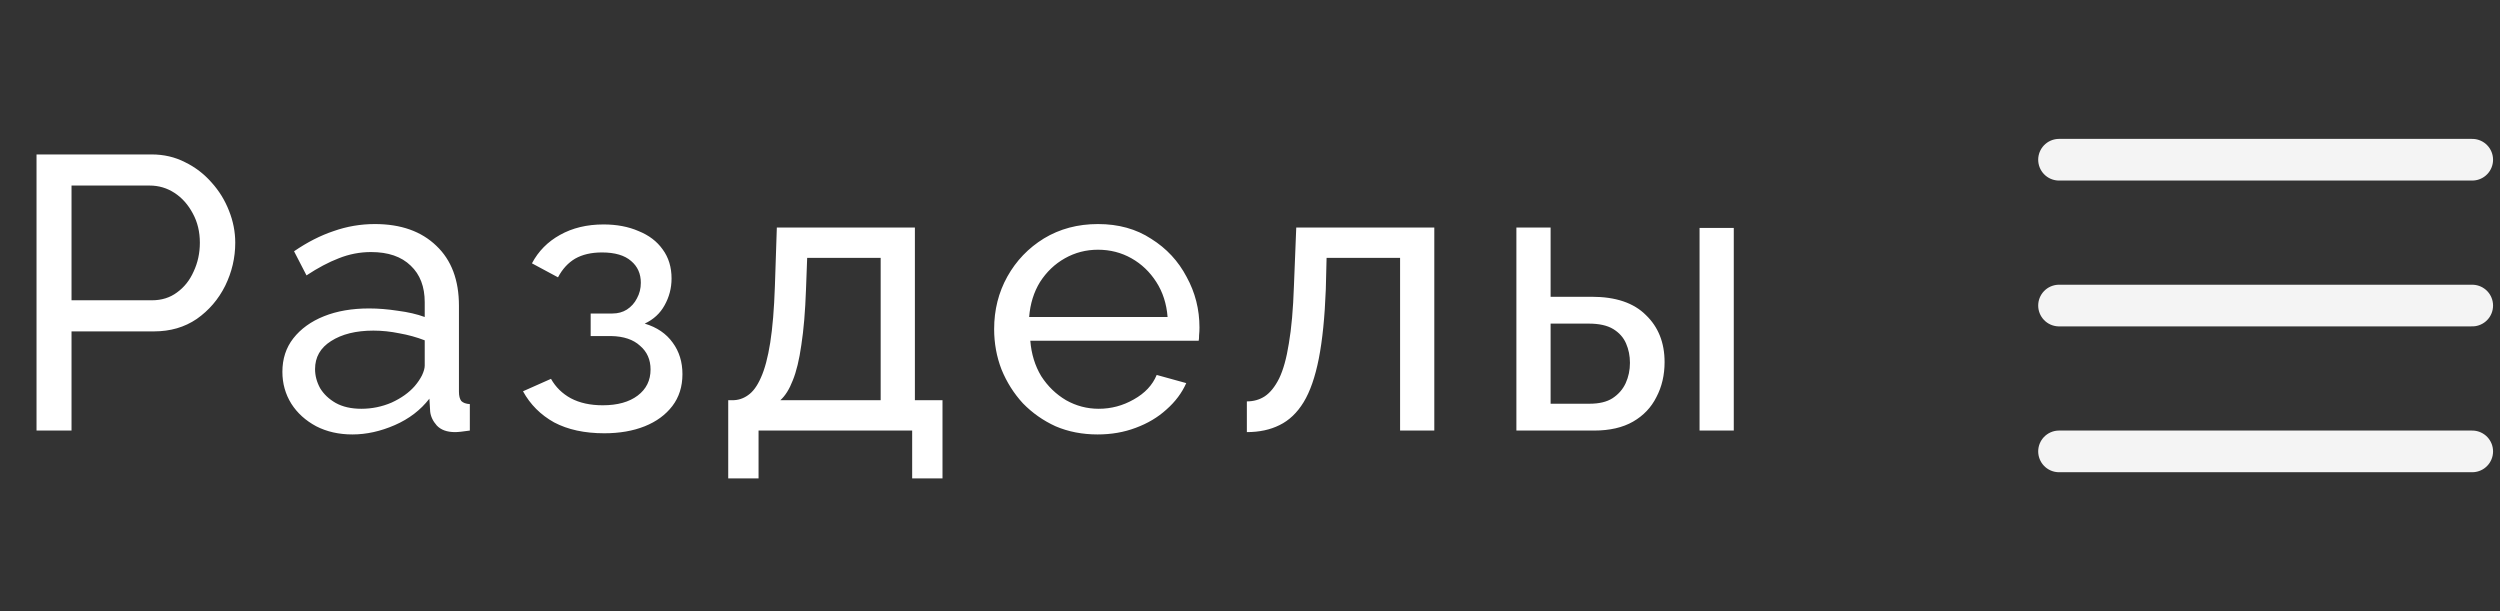
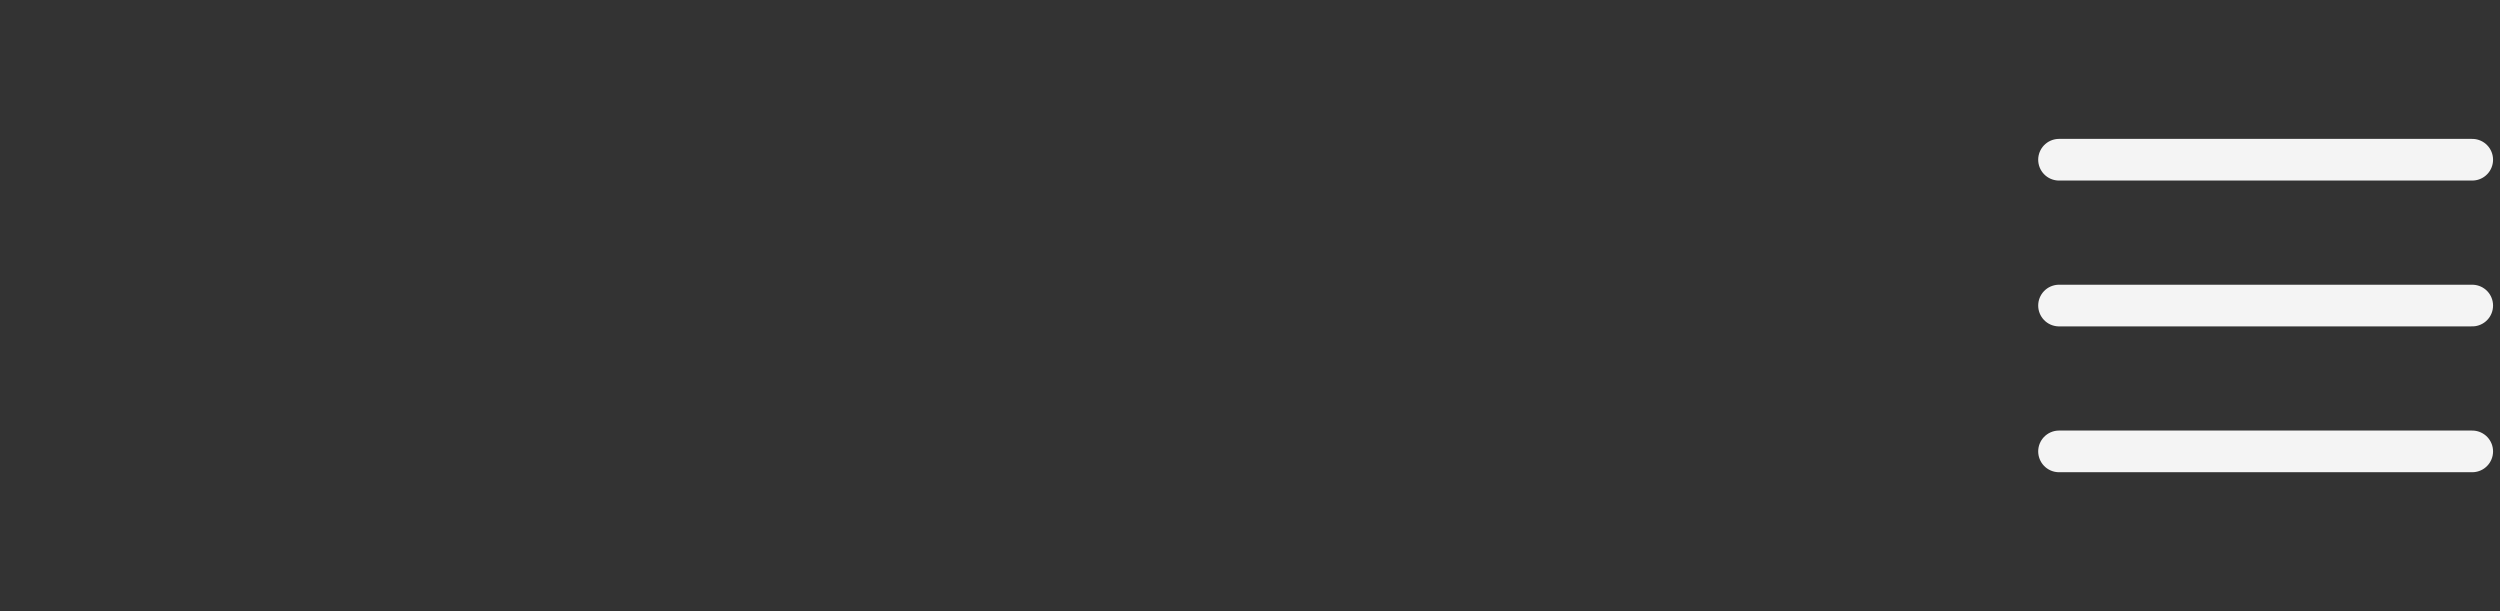
<svg xmlns="http://www.w3.org/2000/svg" width="90" height="22" viewBox="0 0 90 22" fill="none">
  <rect x="0" y="0" width="90" height="22" fill="#333333" stroke="none" />
-   <path d="M1.315 15.5V5.56H5.459C5.898 5.56 6.299 5.653 6.663 5.84C7.027 6.017 7.344 6.26 7.615 6.568C7.886 6.867 8.096 7.207 8.245 7.59C8.394 7.963 8.469 8.346 8.469 8.738C8.469 9.279 8.348 9.797 8.105 10.292C7.862 10.777 7.522 11.174 7.083 11.482C6.644 11.781 6.131 11.93 5.543 11.93H2.575V15.5H1.315ZM2.575 10.81H5.473C5.818 10.81 6.117 10.717 6.369 10.53C6.63 10.343 6.831 10.091 6.971 9.774C7.12 9.457 7.195 9.111 7.195 8.738C7.195 8.346 7.111 7.996 6.943 7.688C6.775 7.371 6.556 7.123 6.285 6.946C6.014 6.769 5.716 6.68 5.389 6.68H2.575V10.81ZM10.166 13.386C10.166 12.919 10.296 12.518 10.558 12.182C10.828 11.837 11.197 11.571 11.664 11.384C12.13 11.197 12.672 11.104 13.288 11.104C13.614 11.104 13.96 11.132 14.324 11.188C14.688 11.235 15.01 11.309 15.29 11.412V10.88C15.29 10.32 15.122 9.881 14.786 9.564C14.45 9.237 13.974 9.074 13.358 9.074C12.956 9.074 12.569 9.149 12.196 9.298C11.832 9.438 11.444 9.643 11.034 9.914L10.586 9.046C11.062 8.719 11.538 8.477 12.014 8.318C12.49 8.15 12.984 8.066 13.498 8.066C14.431 8.066 15.168 8.327 15.71 8.85C16.251 9.363 16.522 10.082 16.522 11.006V14.1C16.522 14.249 16.55 14.361 16.606 14.436C16.671 14.501 16.774 14.539 16.914 14.548V15.5C16.792 15.519 16.685 15.533 16.592 15.542C16.508 15.551 16.438 15.556 16.382 15.556C16.092 15.556 15.873 15.477 15.724 15.318C15.584 15.159 15.504 14.991 15.486 14.814L15.458 14.352C15.14 14.763 14.725 15.08 14.212 15.304C13.698 15.528 13.19 15.64 12.686 15.64C12.2 15.64 11.766 15.542 11.384 15.346C11.001 15.141 10.702 14.87 10.488 14.534C10.273 14.189 10.166 13.806 10.166 13.386ZM14.926 13.904C15.038 13.773 15.126 13.643 15.192 13.512C15.257 13.372 15.29 13.255 15.29 13.162V12.252C15 12.14 14.697 12.056 14.38 12C14.062 11.935 13.75 11.902 13.442 11.902C12.816 11.902 12.308 12.028 11.916 12.28C11.533 12.523 11.342 12.859 11.342 13.288C11.342 13.521 11.402 13.75 11.524 13.974C11.654 14.189 11.841 14.366 12.084 14.506C12.336 14.646 12.644 14.716 13.008 14.716C13.39 14.716 13.754 14.641 14.1 14.492C14.445 14.333 14.72 14.137 14.926 13.904ZM21.754 15.598C21.044 15.598 20.442 15.467 19.948 15.206C19.462 14.935 19.089 14.562 18.828 14.086L19.836 13.638C20.004 13.937 20.242 14.17 20.55 14.338C20.867 14.506 21.25 14.59 21.698 14.59C22.23 14.59 22.65 14.473 22.958 14.24C23.266 14.007 23.42 13.694 23.42 13.302C23.42 12.947 23.294 12.663 23.042 12.448C22.799 12.224 22.454 12.107 22.006 12.098H21.264V11.286H22.048C22.244 11.286 22.416 11.239 22.566 11.146C22.724 11.043 22.846 10.908 22.93 10.74C23.023 10.572 23.07 10.385 23.07 10.18C23.07 9.853 22.953 9.592 22.72 9.396C22.486 9.191 22.136 9.088 21.67 9.088C21.287 9.088 20.965 9.163 20.704 9.312C20.452 9.461 20.246 9.685 20.088 9.984L19.15 9.48C19.383 9.041 19.719 8.701 20.158 8.458C20.606 8.206 21.128 8.08 21.726 8.08C22.202 8.08 22.622 8.159 22.986 8.318C23.359 8.467 23.648 8.687 23.854 8.976C24.068 9.265 24.176 9.615 24.176 10.026C24.176 10.371 24.092 10.693 23.924 10.992C23.765 11.281 23.527 11.501 23.21 11.65C23.648 11.781 23.984 12.009 24.218 12.336C24.451 12.653 24.568 13.031 24.568 13.47C24.568 13.918 24.446 14.301 24.204 14.618C23.961 14.935 23.63 15.178 23.21 15.346C22.79 15.514 22.304 15.598 21.754 15.598ZM26.216 17.222V14.408H26.37C26.575 14.408 26.762 14.347 26.93 14.226C27.107 14.105 27.261 13.895 27.392 13.596C27.532 13.288 27.644 12.868 27.728 12.336C27.812 11.804 27.868 11.127 27.896 10.306L27.966 8.192H32.936V14.408H33.93V17.222H32.838V15.5H27.308V17.222H26.216ZM28.092 14.408H31.704V9.284H29.058L29.016 10.418C28.988 11.211 28.932 11.879 28.848 12.42C28.773 12.952 28.67 13.377 28.54 13.694C28.418 14.011 28.269 14.249 28.092 14.408ZM39.513 15.64C38.963 15.64 38.459 15.542 38.001 15.346C37.553 15.141 37.161 14.865 36.825 14.52C36.499 14.165 36.242 13.759 36.055 13.302C35.878 12.845 35.789 12.359 35.789 11.846C35.789 11.155 35.948 10.525 36.265 9.956C36.583 9.387 37.021 8.929 37.581 8.584C38.151 8.239 38.799 8.066 39.527 8.066C40.265 8.066 40.904 8.243 41.445 8.598C41.996 8.943 42.421 9.401 42.719 9.97C43.027 10.53 43.181 11.137 43.181 11.79C43.181 11.883 43.177 11.977 43.167 12.07C43.167 12.154 43.163 12.219 43.153 12.266H37.091C37.129 12.742 37.259 13.167 37.483 13.54C37.717 13.904 38.015 14.193 38.379 14.408C38.743 14.613 39.135 14.716 39.555 14.716C40.003 14.716 40.423 14.604 40.815 14.38C41.217 14.156 41.492 13.862 41.641 13.498L42.705 13.792C42.547 14.147 42.309 14.464 41.991 14.744C41.683 15.024 41.315 15.243 40.885 15.402C40.465 15.561 40.008 15.64 39.513 15.64ZM37.049 11.412H42.033C41.996 10.936 41.861 10.516 41.627 10.152C41.394 9.788 41.095 9.503 40.731 9.298C40.367 9.093 39.966 8.99 39.527 8.99C39.098 8.99 38.701 9.093 38.337 9.298C37.973 9.503 37.675 9.788 37.441 10.152C37.217 10.516 37.087 10.936 37.049 11.412ZM44.887 15.556V14.45C45.129 14.45 45.344 14.389 45.531 14.268C45.727 14.137 45.899 13.923 46.049 13.624C46.198 13.316 46.315 12.896 46.399 12.364C46.492 11.823 46.553 11.137 46.581 10.306L46.665 8.192H51.635V15.5H50.403V9.284H47.757L47.729 10.418C47.691 11.417 47.607 12.247 47.477 12.91C47.346 13.573 47.164 14.095 46.931 14.478C46.697 14.861 46.408 15.136 46.063 15.304C45.727 15.472 45.335 15.556 44.887 15.556ZM54.59 15.5V8.192H55.822V10.684H57.306C58.165 10.684 58.814 10.903 59.252 11.342C59.7 11.771 59.925 12.336 59.925 13.036C59.925 13.503 59.827 13.923 59.63 14.296C59.444 14.669 59.164 14.963 58.791 15.178C58.417 15.393 57.95 15.5 57.391 15.5H54.59ZM55.822 14.534H57.222C57.568 14.534 57.843 14.469 58.048 14.338C58.263 14.198 58.422 14.016 58.525 13.792C58.627 13.568 58.678 13.325 58.678 13.064C58.678 12.812 58.632 12.579 58.538 12.364C58.445 12.149 58.291 11.977 58.077 11.846C57.862 11.715 57.568 11.65 57.194 11.65H55.822V14.534ZM61.184 15.5V8.206H62.416V15.5H61.184Z" fill="white" />
  <path d="M74.125 5.75H89" stroke="#F4F4F4" stroke-width="1.5" stroke-linecap="round" />
  <path d="M74.125 11H89" stroke="#F4F4F4" stroke-width="1.5" stroke-linecap="round" />
  <path d="M74.125 16.25H89" stroke="#F4F4F4" stroke-width="1.5" stroke-linecap="round" />
</svg>